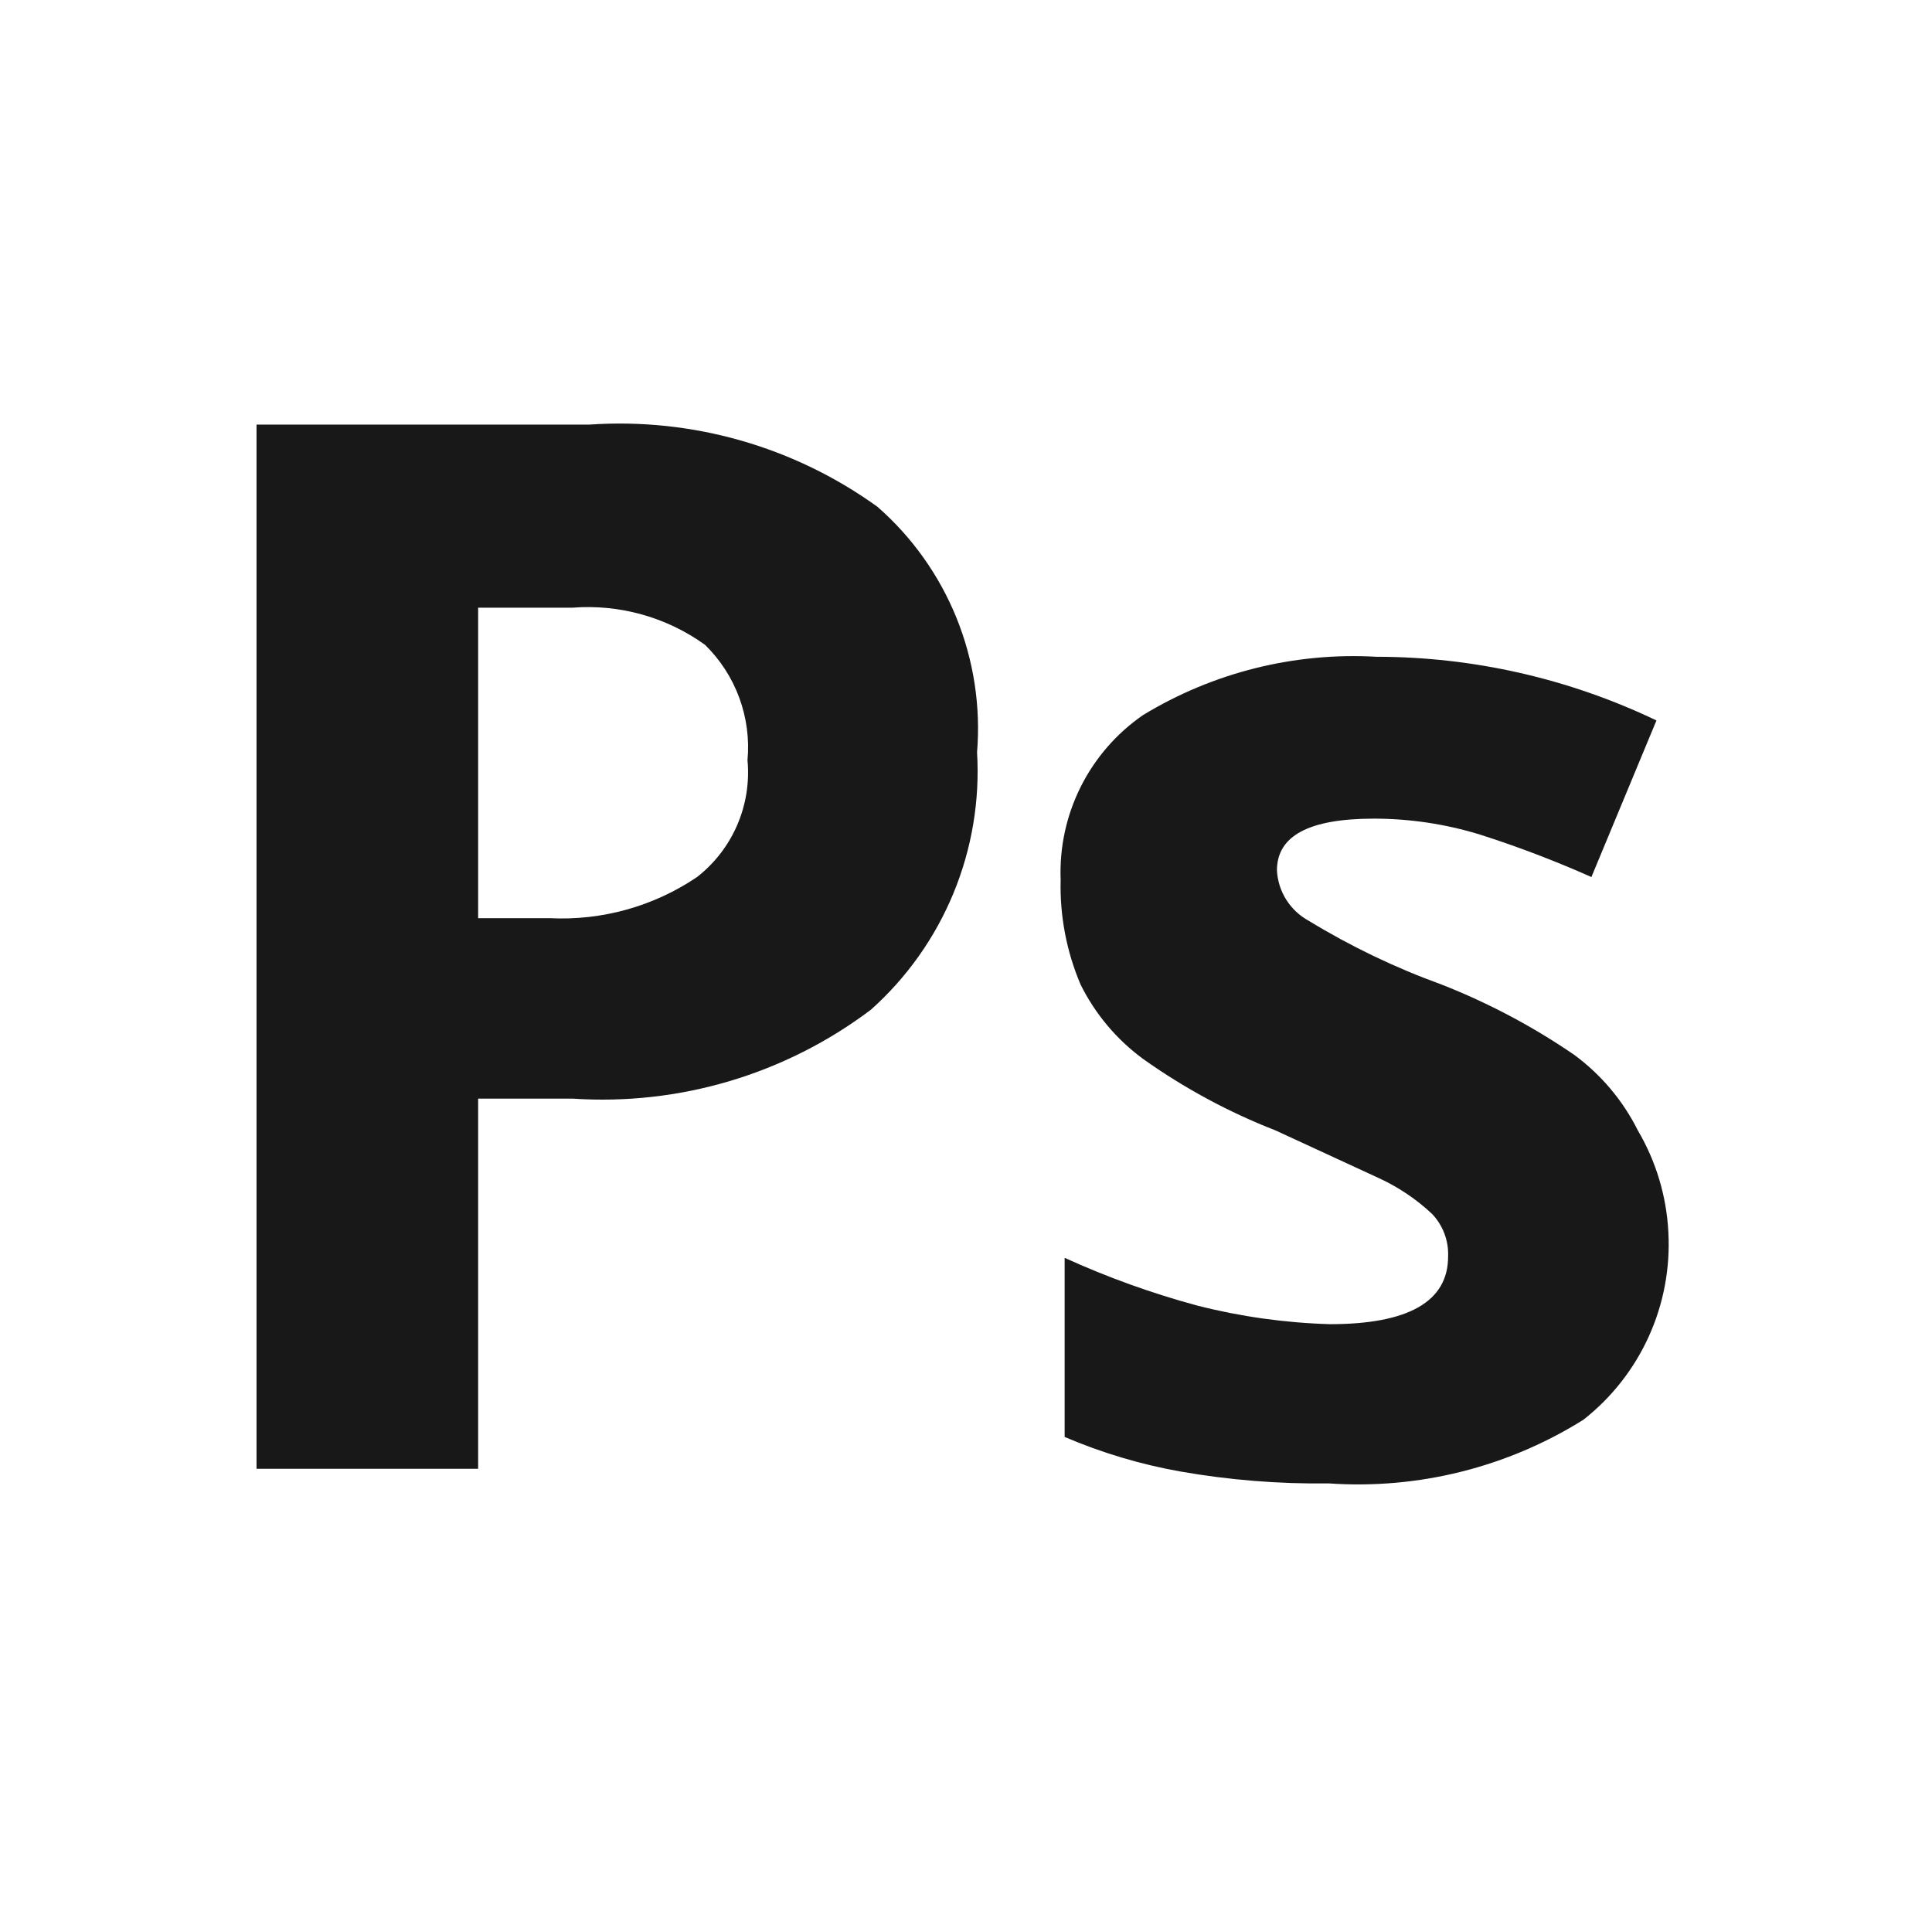
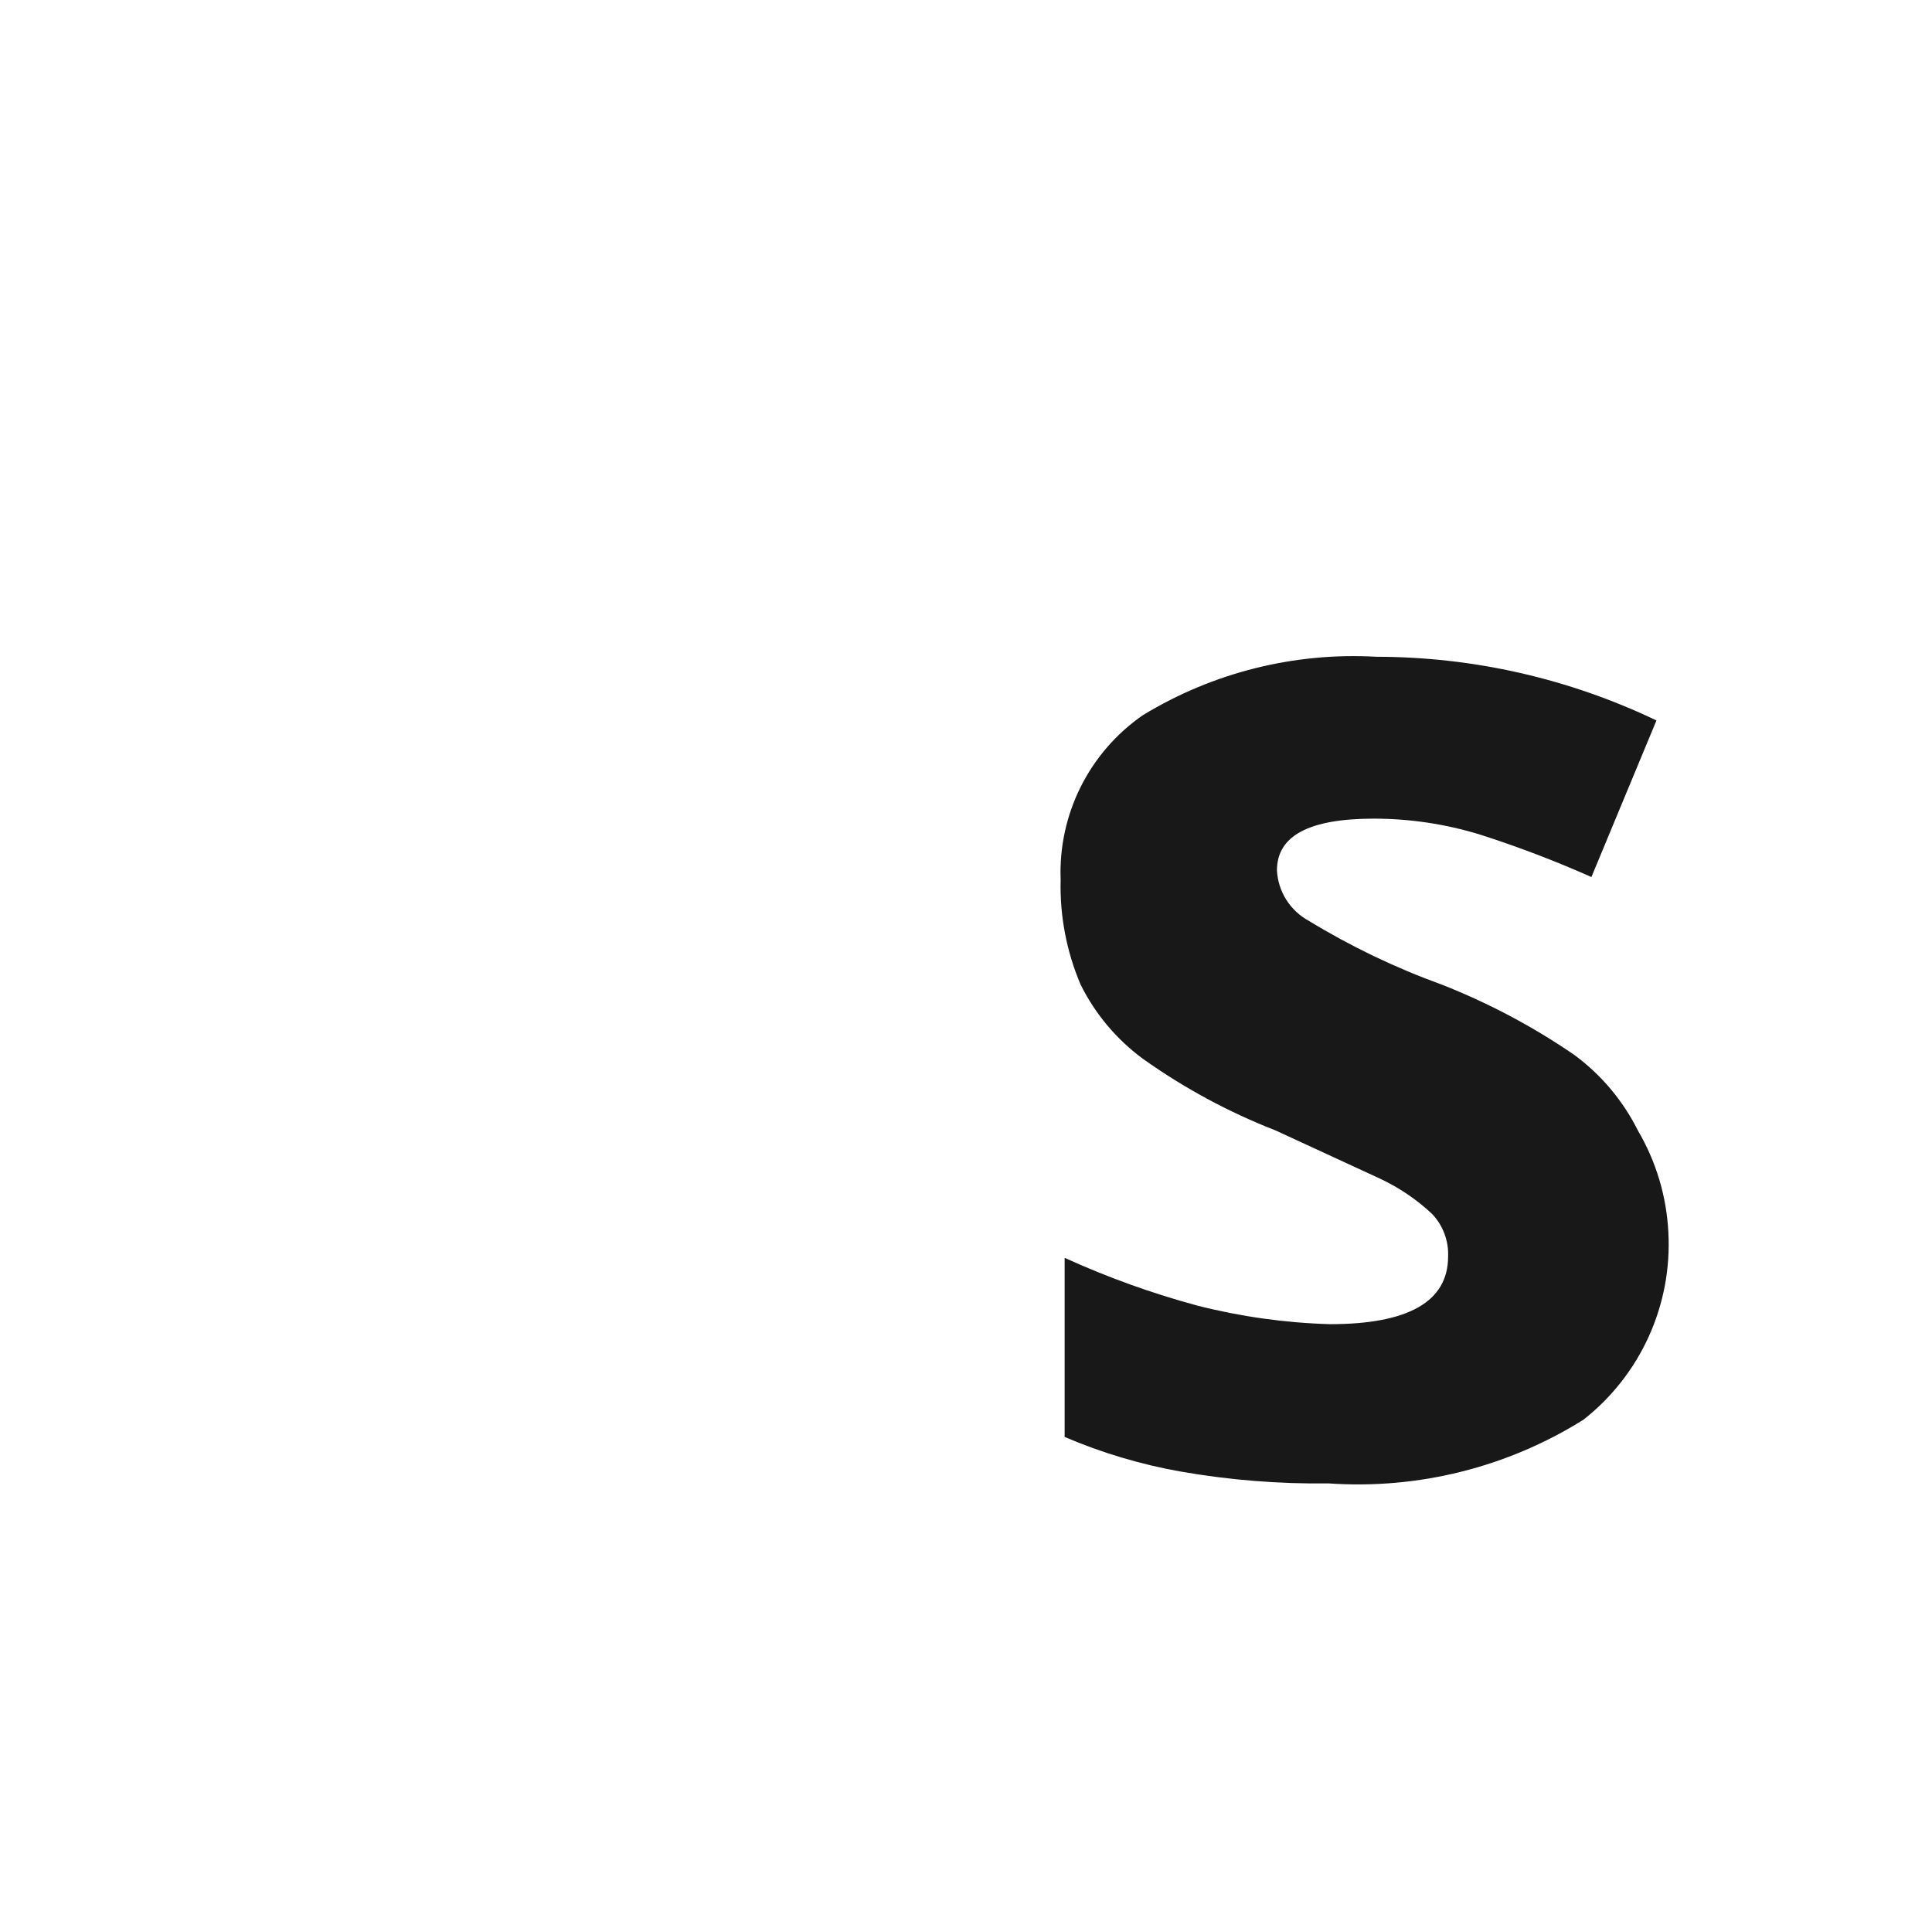
<svg xmlns="http://www.w3.org/2000/svg" width="91" height="90" viewBox="0 0 91 90" fill="none">
  <g clip-path="url(#clip0_3576_2151)">
    <g clip-path="url(#clip1_3576_2151)">
-       <path d="M46.021 35.437C46.156 37.705 45.776 39.973 44.91 42.073C44.044 44.172 42.715 46.049 41.021 47.562C36.989 50.604 31.997 52.09 26.958 51.75H22.521V69.187H12.083V20H27.771C32.605 19.668 37.404 21.039 41.333 23.875C42.963 25.302 44.236 27.092 45.05 29.099C45.864 31.107 46.197 33.278 46.021 35.437ZM22.521 43.25H25.896C28.357 43.373 30.792 42.693 32.833 41.312C33.658 40.668 34.308 39.826 34.723 38.865C35.138 37.904 35.305 36.855 35.208 35.812C35.3 34.814 35.167 33.809 34.821 32.868C34.475 31.928 33.924 31.076 33.208 30.375C31.397 29.071 29.183 28.451 26.958 28.625H22.521V43.25Z" fill="#181818" />
      <path d="M78.583 58.062C78.672 59.744 78.355 61.423 77.659 62.957C76.963 64.491 75.908 65.834 74.583 66.875C71.001 69.118 66.8 70.168 62.583 69.875C60.238 69.907 57.894 69.718 55.583 69.312C53.715 68.979 51.891 68.433 50.146 67.687V59.25C52.164 60.169 54.255 60.921 56.396 61.5C58.441 62.021 60.537 62.314 62.646 62.375C66.333 62.375 68.208 61.312 68.208 59.187C68.223 58.821 68.164 58.455 68.035 58.111C67.907 57.768 67.71 57.454 67.458 57.187C66.722 56.493 65.877 55.924 64.958 55.5L60.083 53.25C57.869 52.387 55.77 51.253 53.833 49.875C52.589 48.959 51.582 47.759 50.896 46.375C50.233 44.815 49.913 43.131 49.958 41.437C49.9 39.924 50.224 38.42 50.902 37.065C51.579 35.711 52.587 34.549 53.833 33.687C57.136 31.676 60.973 30.717 64.833 30.937C69.398 30.94 73.904 31.965 78.021 33.937L74.958 41.312C73.246 40.551 71.493 39.883 69.708 39.312C68.088 38.814 66.403 38.562 64.708 38.562C61.646 38.562 60.146 39.375 60.146 41C60.172 41.491 60.323 41.967 60.586 42.383C60.849 42.799 61.214 43.14 61.646 43.375C63.624 44.581 65.718 45.586 67.896 46.375C70.098 47.239 72.195 48.35 74.146 49.687C75.414 50.62 76.442 51.841 77.146 53.25C78.007 54.714 78.501 56.365 78.583 58.062Z" fill="#181818" />
    </g>
  </g>
  <defs>
    <clipPath id="clip0_3576_2151">
      <rect width="90" height="90" fill="white" transform="translate(0.333)" />
    </clipPath>
    <clipPath id="clip1_3576_2151">
      <rect width="150" height="150" fill="white" transform="translate(-29.667 -30)" />
    </clipPath>
  </defs>
</svg>